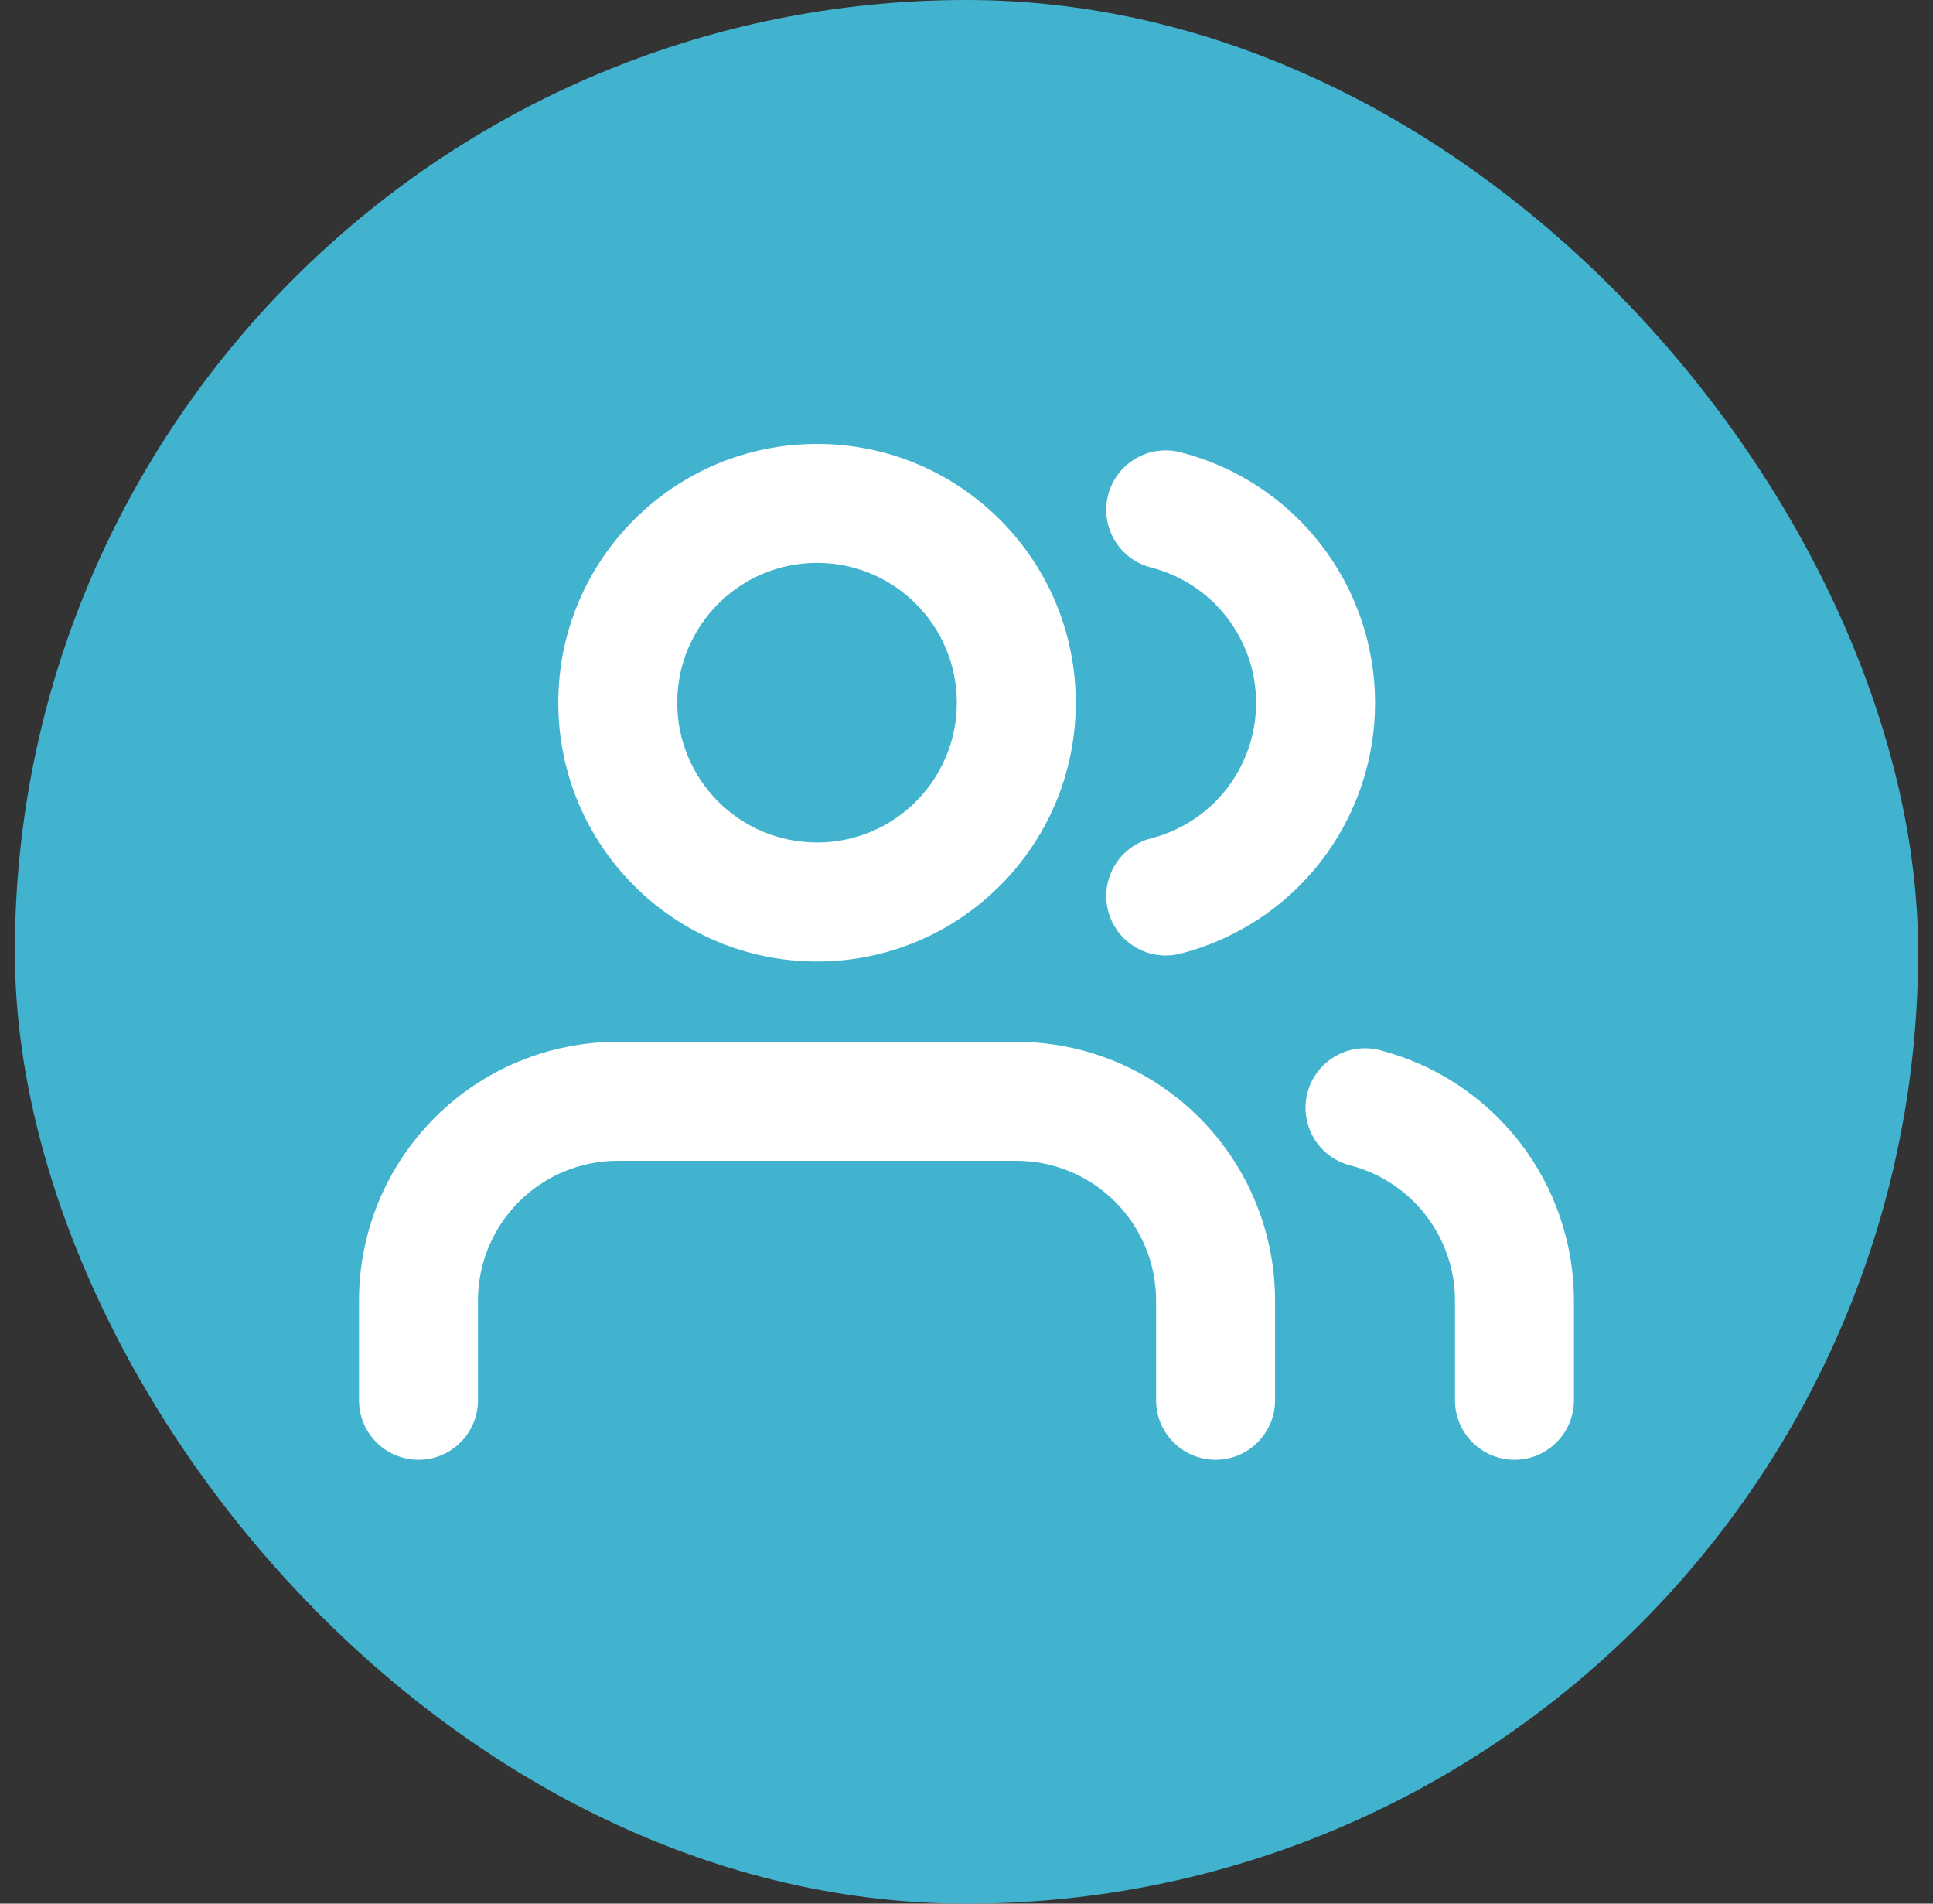
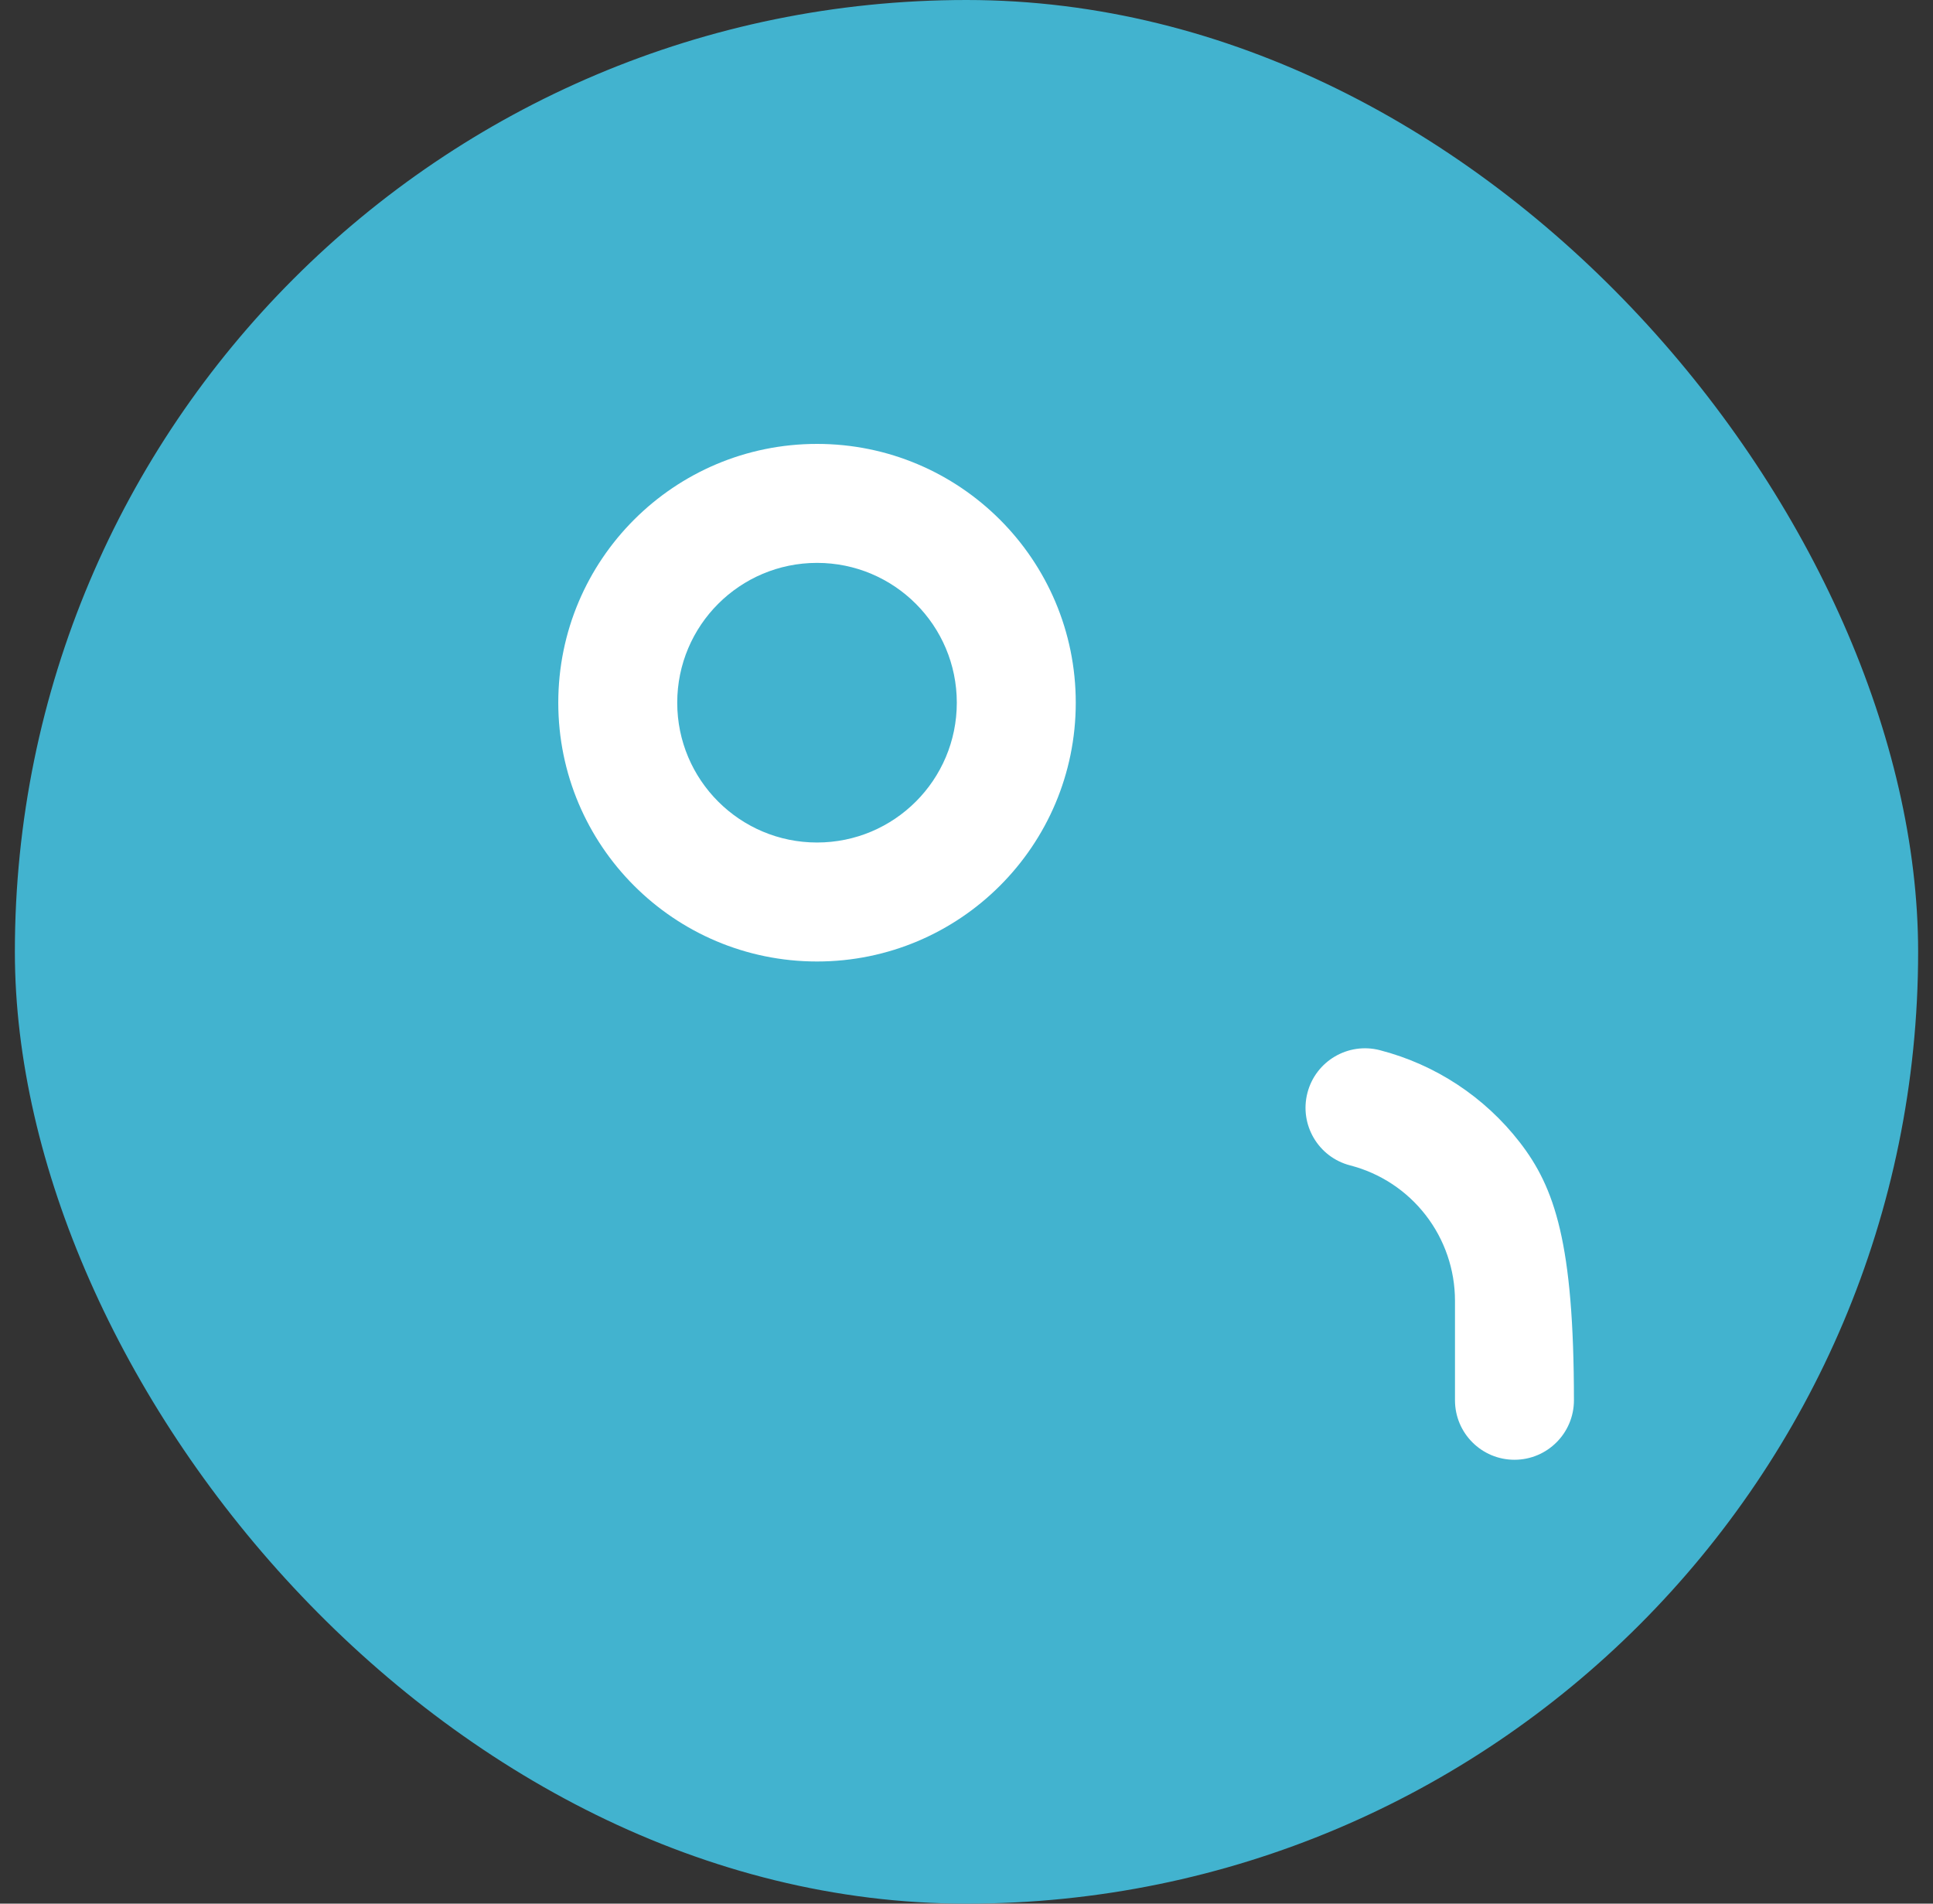
<svg xmlns="http://www.w3.org/2000/svg" width="65" height="64" viewBox="0 0 65 64" fill="none">
  <rect x="0" y="0" width="65" height="64" fill="#333333" stroke="none" />
  <rect x="0.5" width="64" height="64" rx="32" fill="#42B3CF" />
  <path fill-rule="evenodd" clip-rule="evenodd" d="M27.474 14.924C22.668 14.924 18.773 18.819 18.773 23.625C18.773 28.43 22.668 32.325 27.474 32.325C32.279 32.325 36.174 28.43 36.174 23.625C36.174 18.819 32.279 14.924 27.474 14.924ZM22.773 23.625C22.773 21.028 24.878 18.924 27.474 18.924C30.07 18.924 32.174 21.028 32.174 23.625C32.174 26.221 30.07 28.325 27.474 28.325C24.878 28.325 22.773 26.221 22.773 23.625Z" fill="white" />
-   <path d="M37.262 16.645C37.536 15.575 38.626 14.93 39.696 15.204C41.567 15.683 43.226 16.771 44.411 18.298C45.595 19.824 46.238 21.701 46.238 23.633C46.238 25.565 45.595 27.442 44.411 28.968C43.226 30.494 41.567 31.582 39.696 32.061C38.626 32.335 37.536 31.69 37.262 30.62C36.988 29.55 37.633 28.46 38.704 28.186C39.715 27.927 40.611 27.34 41.251 26.515C41.891 25.69 42.238 24.676 42.238 23.633C42.238 22.589 41.891 21.575 41.251 20.75C40.611 19.926 39.715 19.338 38.704 19.079C37.633 18.805 36.988 17.715 37.262 16.645Z" fill="white" />
-   <path d="M20.773 35.026C18.465 35.026 16.252 35.942 14.621 37.574C12.989 39.206 12.072 41.419 12.072 43.726V47.077C12.072 48.181 12.968 49.077 14.072 49.077C15.177 49.077 16.072 48.181 16.072 47.077V43.726C16.072 42.48 16.567 41.284 17.449 40.403C18.331 39.521 19.526 39.026 20.773 39.026H34.174C35.421 39.026 36.617 39.521 37.498 40.403C38.38 41.284 38.875 42.48 38.875 43.726V47.077C38.875 48.181 39.77 49.077 40.875 49.077C41.979 49.077 42.875 48.181 42.875 47.077V43.726C42.875 41.419 41.958 39.206 40.327 37.574C38.695 35.942 36.482 35.026 34.174 35.026H20.773Z" fill="white" />
-   <path d="M46.4 35.307C45.331 35.031 44.24 35.674 43.964 36.743C43.688 37.813 44.331 38.904 45.4 39.18C46.409 39.44 47.302 40.028 47.94 40.851C48.578 41.674 48.925 42.686 48.926 43.727V47.077C48.926 48.181 49.821 49.077 50.926 49.077C52.03 49.077 52.926 48.181 52.926 47.077V43.726C52.924 41.798 52.283 39.924 51.102 38.401C49.92 36.877 48.267 35.789 46.4 35.307Z" fill="white" />
+   <path d="M46.4 35.307C45.331 35.031 44.24 35.674 43.964 36.743C43.688 37.813 44.331 38.904 45.4 39.18C46.409 39.44 47.302 40.028 47.94 40.851C48.578 41.674 48.925 42.686 48.926 43.727V47.077C48.926 48.181 49.821 49.077 50.926 49.077C52.03 49.077 52.926 48.181 52.926 47.077C52.924 41.798 52.283 39.924 51.102 38.401C49.92 36.877 48.267 35.789 46.4 35.307Z" fill="white" />
</svg>